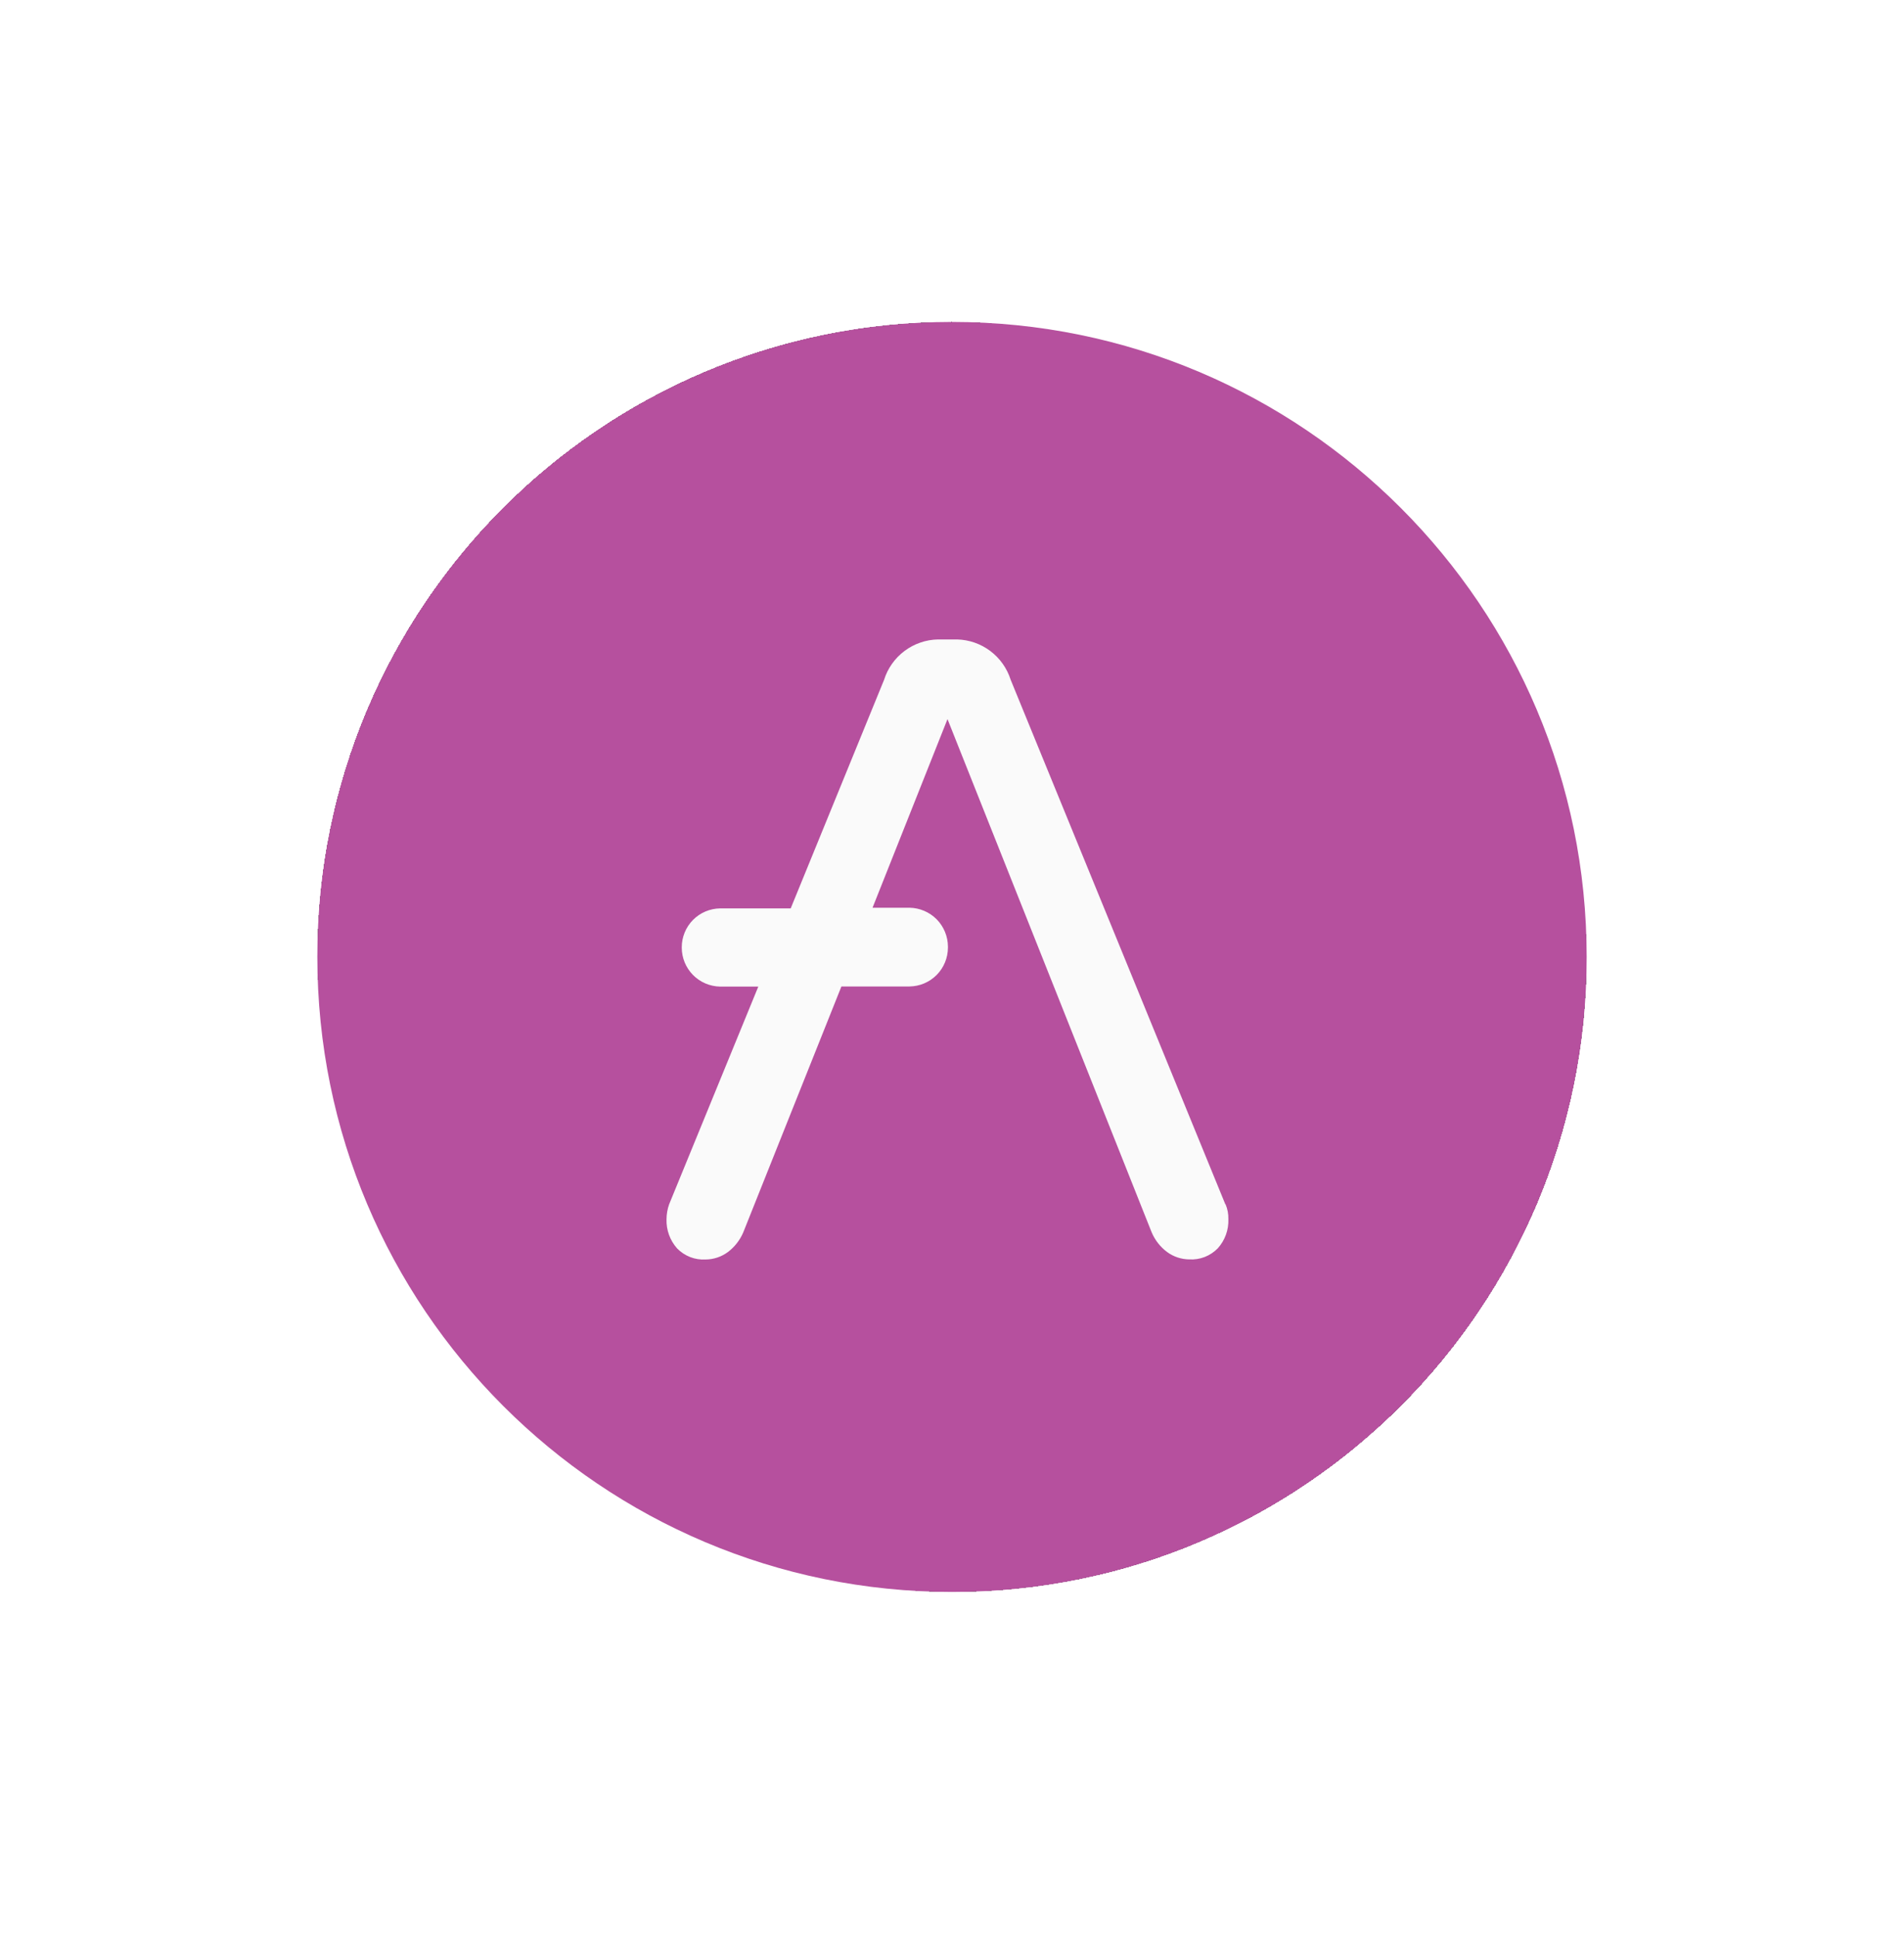
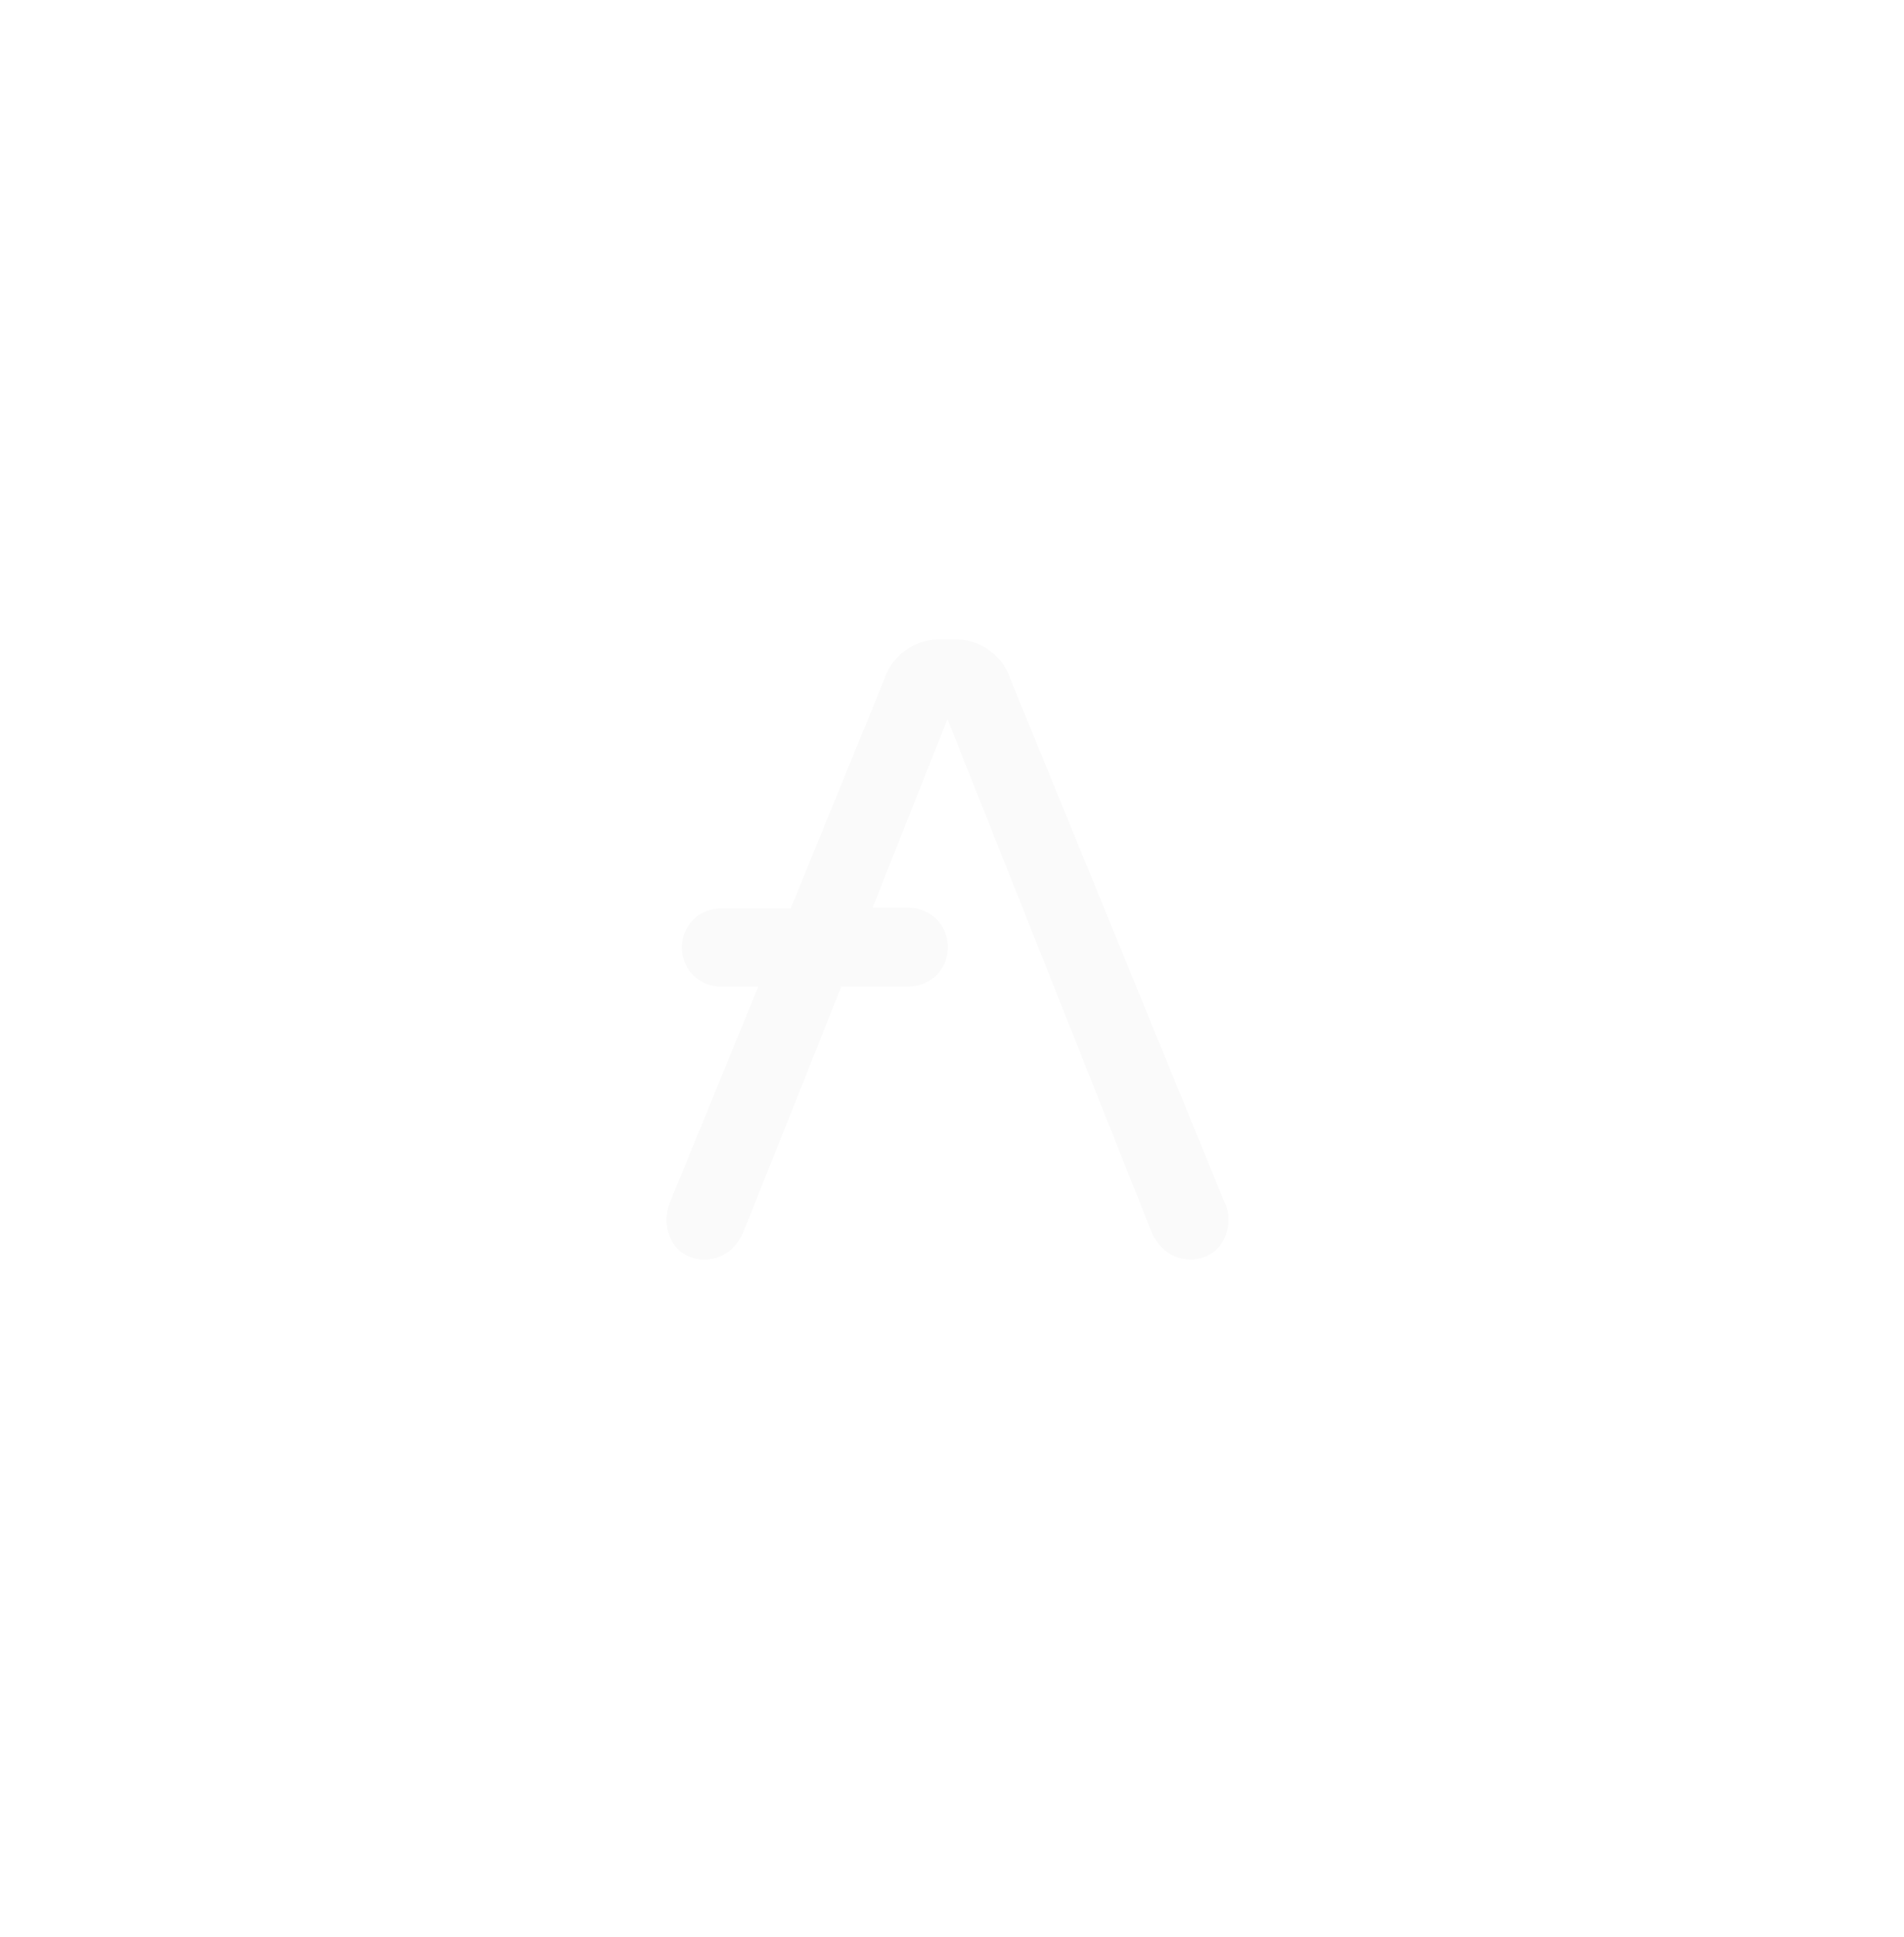
<svg xmlns="http://www.w3.org/2000/svg" width="60" height="61" viewBox="0 0 60 61" fill="none">
  <g filter="url(#filter0_d_2294_3714)">
-     <rect x="10" y="10.14" width="40" height="40" rx="20" fill="#757575" shape-rendering="crispEdges" />
    <g filter="url(#filter1_d_2294_3714)">
      <g clip-path="url(#clip0_2294_3714)">
-         <path d="M30 50.14C41.046 50.14 50 41.186 50 30.14C50 19.094 41.046 10.14 30 10.14C18.954 10.14 10 19.094 10 30.14C10 41.186 18.954 50.14 30 50.14Z" fill="url(#paint0_linear_2294_3714)" />
        <path d="M38.612 37.927L31.849 21.411C31.735 21.05 31.511 20.733 31.208 20.505C30.905 20.277 30.538 20.149 30.16 20.14H29.56C29.179 20.147 28.81 20.274 28.505 20.502C28.2 20.73 27.974 21.048 27.86 21.411L24.917 28.611H22.696C22.373 28.615 22.065 28.745 21.838 28.974C21.612 29.203 21.484 29.513 21.484 29.835V29.85C21.485 30.172 21.613 30.481 21.84 30.71C22.066 30.939 22.374 31.069 22.696 31.074H23.896L21.086 37.931C21.033 38.081 21.005 38.24 21.004 38.399C20.992 38.737 21.112 39.067 21.337 39.32C21.453 39.439 21.593 39.532 21.749 39.593C21.904 39.653 22.07 39.679 22.237 39.669C22.489 39.667 22.734 39.585 22.937 39.435C23.15 39.275 23.317 39.061 23.422 38.815L26.515 31.07H28.66C28.982 31.066 29.29 30.936 29.517 30.707C29.744 30.478 29.871 30.168 29.872 29.846V29.814C29.87 29.492 29.742 29.183 29.516 28.954C29.289 28.726 28.982 28.595 28.66 28.59H27.496L29.858 22.649L36.291 38.812C36.395 39.058 36.562 39.272 36.776 39.432C36.979 39.582 37.224 39.663 37.476 39.666C37.642 39.676 37.808 39.65 37.964 39.59C38.119 39.529 38.26 39.436 38.376 39.317C38.602 39.065 38.722 38.735 38.709 38.396C38.713 38.236 38.683 38.078 38.621 37.931L38.612 37.927Z" fill="#FAFAFA" />
      </g>
    </g>
  </g>
  <defs>
    <filter id="filter0_d_2294_3714" x="0" y="0.14" width="60" height="60" filterUnits="userSpaceOnUse" color-interpolation-filters="sRGB">
      <feFlood flood-opacity="0" result="BackgroundImageFix" />
      <feColorMatrix in="SourceAlpha" type="matrix" values="0 0 0 0 0 0 0 0 0 0 0 0 0 0 0 0 0 0 127 0" result="hardAlpha" />
      <feOffset />
      <feGaussianBlur stdDeviation="5" />
      <feComposite in2="hardAlpha" operator="out" />
      <feColorMatrix type="matrix" values="0 0 0 0 0 0 0 0 0 0 0 0 0 0 0 0 0 0 0.1 0" />
      <feBlend mode="normal" in2="BackgroundImageFix" result="effect1_dropShadow_2294_3714" />
      <feBlend mode="normal" in="SourceGraphic" in2="effect1_dropShadow_2294_3714" result="shape" />
    </filter>
    <filter id="filter1_d_2294_3714" x="0" y="0.14" width="60" height="60" filterUnits="userSpaceOnUse" color-interpolation-filters="sRGB">
      <feFlood flood-opacity="0" result="BackgroundImageFix" />
      <feColorMatrix in="SourceAlpha" type="matrix" values="0 0 0 0 0 0 0 0 0 0 0 0 0 0 0 0 0 0 127 0" result="hardAlpha" />
      <feOffset />
      <feGaussianBlur stdDeviation="5" />
      <feComposite in2="hardAlpha" operator="out" />
      <feColorMatrix type="matrix" values="0 0 0 0 0 0 0 0 0 0 0 0 0 0 0 0 0 0 0.1 0" />
      <feBlend mode="normal" in2="BackgroundImageFix" result="effect1_dropShadow_2294_3714" />
      <feBlend mode="normal" in="SourceGraphic" in2="effect1_dropShadow_2294_3714" result="shape" />
    </filter>
    <linearGradient id="paint0_linear_2294_3714" x1="-42.16" y1="3.5" x2="-42.2" y2="3.54" gradientUnits="userSpaceOnUse">
      <stop stop-color="#B6509E" />
      <stop offset="1" stop-color="#2EBAC6" />
    </linearGradient>
    <clipPath id="clip0_2294_3714">
      <rect width="40" height="40" fill="white" transform="translate(10 10.14)" />
    </clipPath>
  </defs>
</svg>